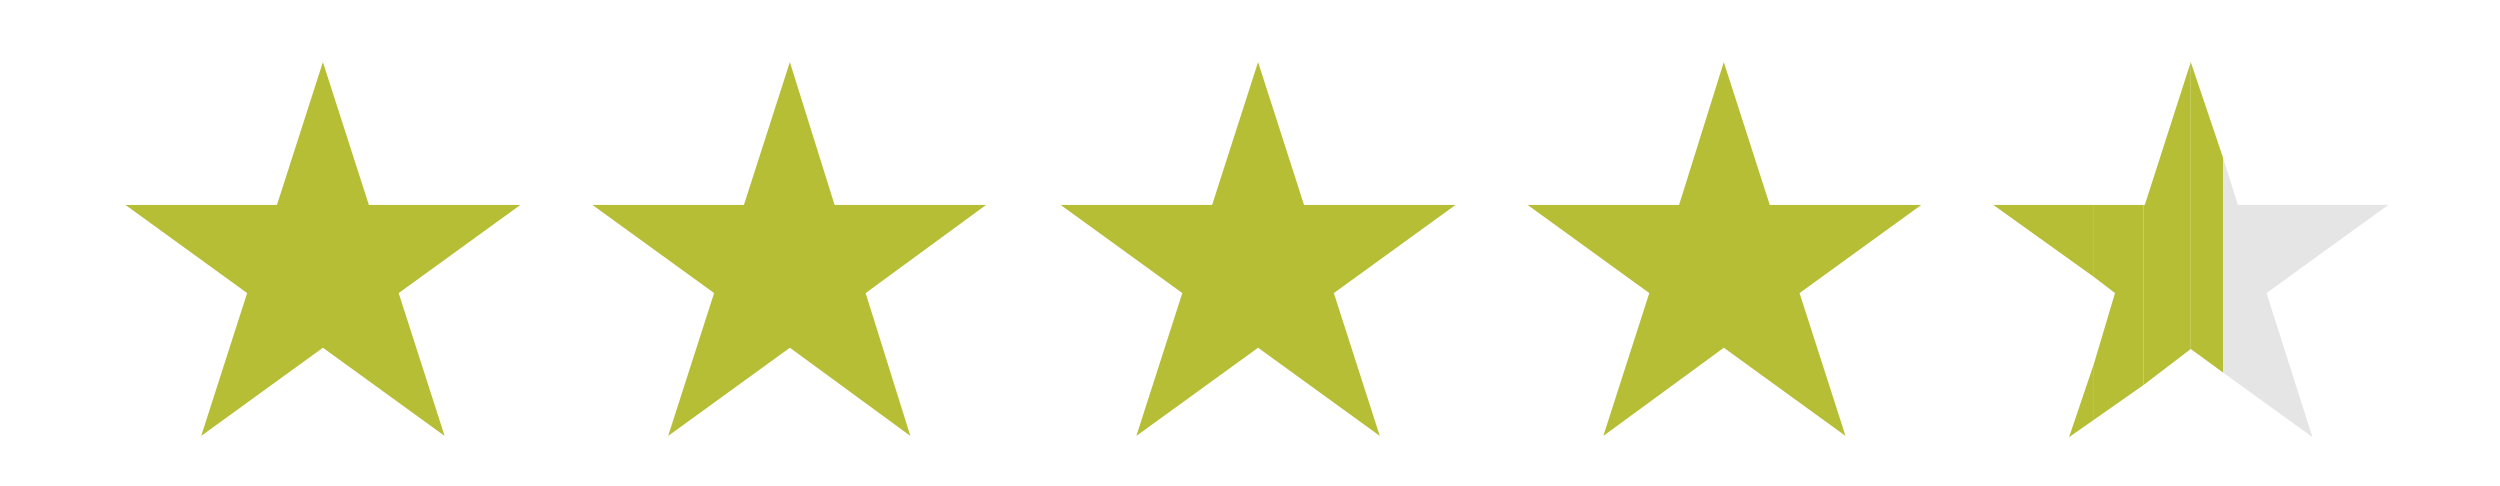
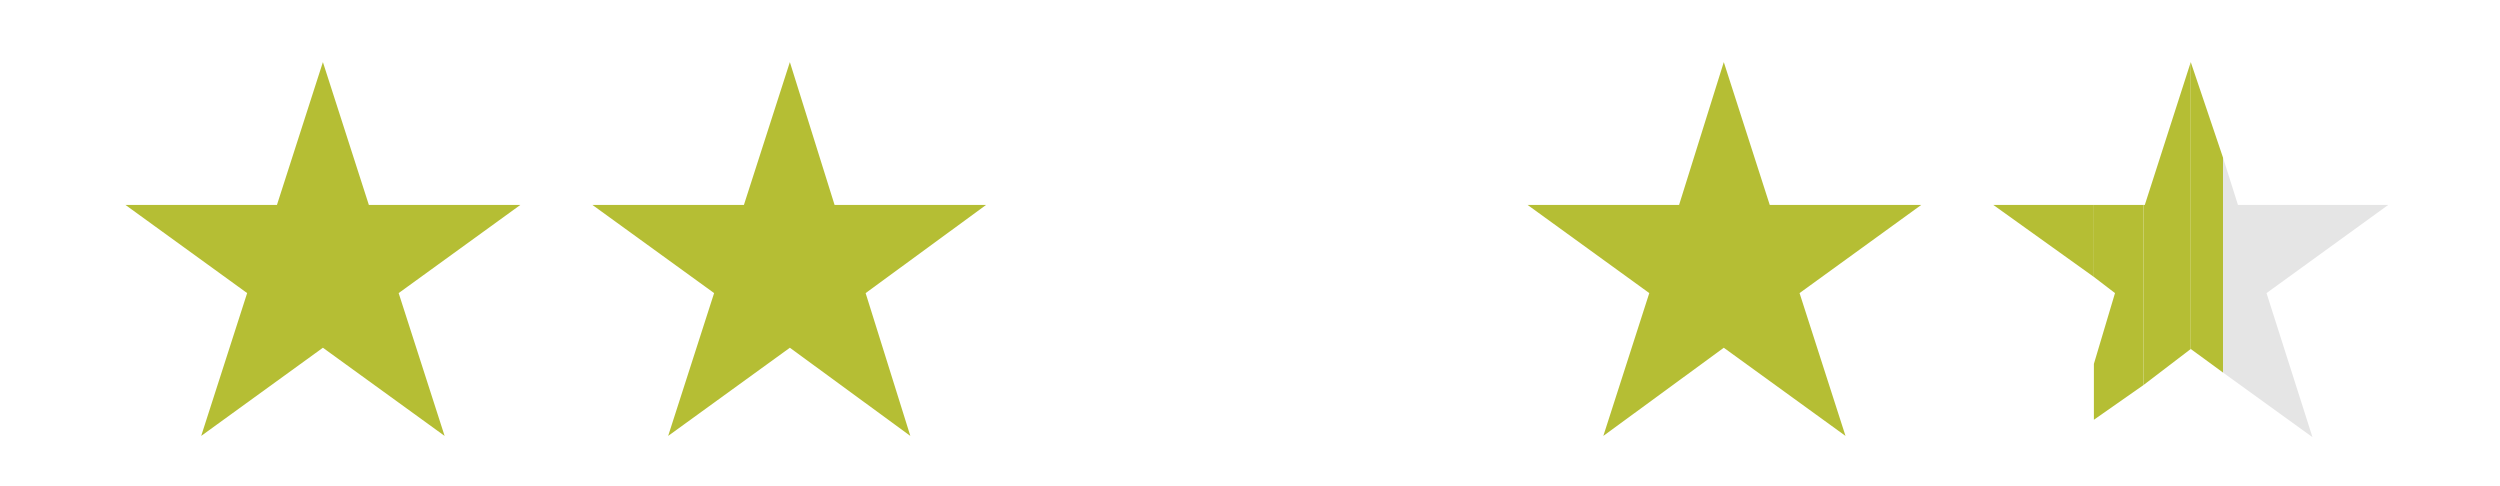
<svg xmlns="http://www.w3.org/2000/svg" id="Layer_1" data-name="Layer 1" version="1.1" viewBox="0 0 201.3 39.1">
  <defs>
    <style>
      .cls-1 {
        fill: #b5be34;
      }

      .cls-1, .cls-2 {
        stroke-width: 0px;
      }

      .cls-2 {
        fill: #e5e5e5;
      }
    </style>
  </defs>
  <g id="Path_2246" data-name="Path 2246">
    <polygon class="cls-1" points="26 5 29.7 16.5 41.9 16.5 32.1 23.6 35.8 35.1 26 28 16.2 35.1 19.9 23.6 10.1 16.5 22.3 16.5 26 5" />
  </g>
  <g id="Path_2247" data-name="Path 2247">
    <polygon class="cls-1" points="63.6 5 67.2 16.5 79.4 16.5 69.7 23.6 73.3 35.1 63.6 28 53.8 35.1 57.5 23.6 47.7 16.5 59.9 16.5 63.6 5" />
  </g>
  <g id="Path_2248" data-name="Path 2248">
-     <polygon class="cls-1" points="101.3 5 105 16.5 117.2 16.5 107.4 23.6 111.1 35.1 101.3 28 91.5 35.1 95.2 23.6 85.4 16.5 97.6 16.5 101.3 5" />
-   </g>
+     </g>
  <g id="Path_2249" data-name="Path 2249">
    <polygon class="cls-1" points="138.8 5 142.5 16.5 154.7 16.5 144.9 23.6 148.6 35.1 138.8 28 129.1 35.1 132.8 23.6 123 16.5 135.2 16.5 138.8 5" />
  </g>
  <polygon class="cls-1" points="176.4 5 176.4 28.1 179 30 179 12.7 176.4 5" />
  <polygon class="cls-2" points="182.5 23.6 192.3 16.5 180.2 16.5 179 12.7 179 30 186.2 35.2 182.5 23.6" />
-   <polygon class="cls-1" points="166.6 35.2 168.6 33.8 168.6 29.3 166.6 35.2" />
  <polygon class="cls-1" points="160.5 16.5 168.6 22.3 168.6 16.5 160.5 16.5" />
  <polygon class="cls-1" points="168.6 16.5 168.6 22.3 170.3 23.6 168.6 29.3 168.6 33.8 172.6 31 172.6 16.5 168.6 16.5" />
  <polygon class="cls-1" points="176.4 5 172.7 16.5 172.6 16.5 172.6 31 176.4 28.1 176.4 28.1 176.4 5" />
</svg>